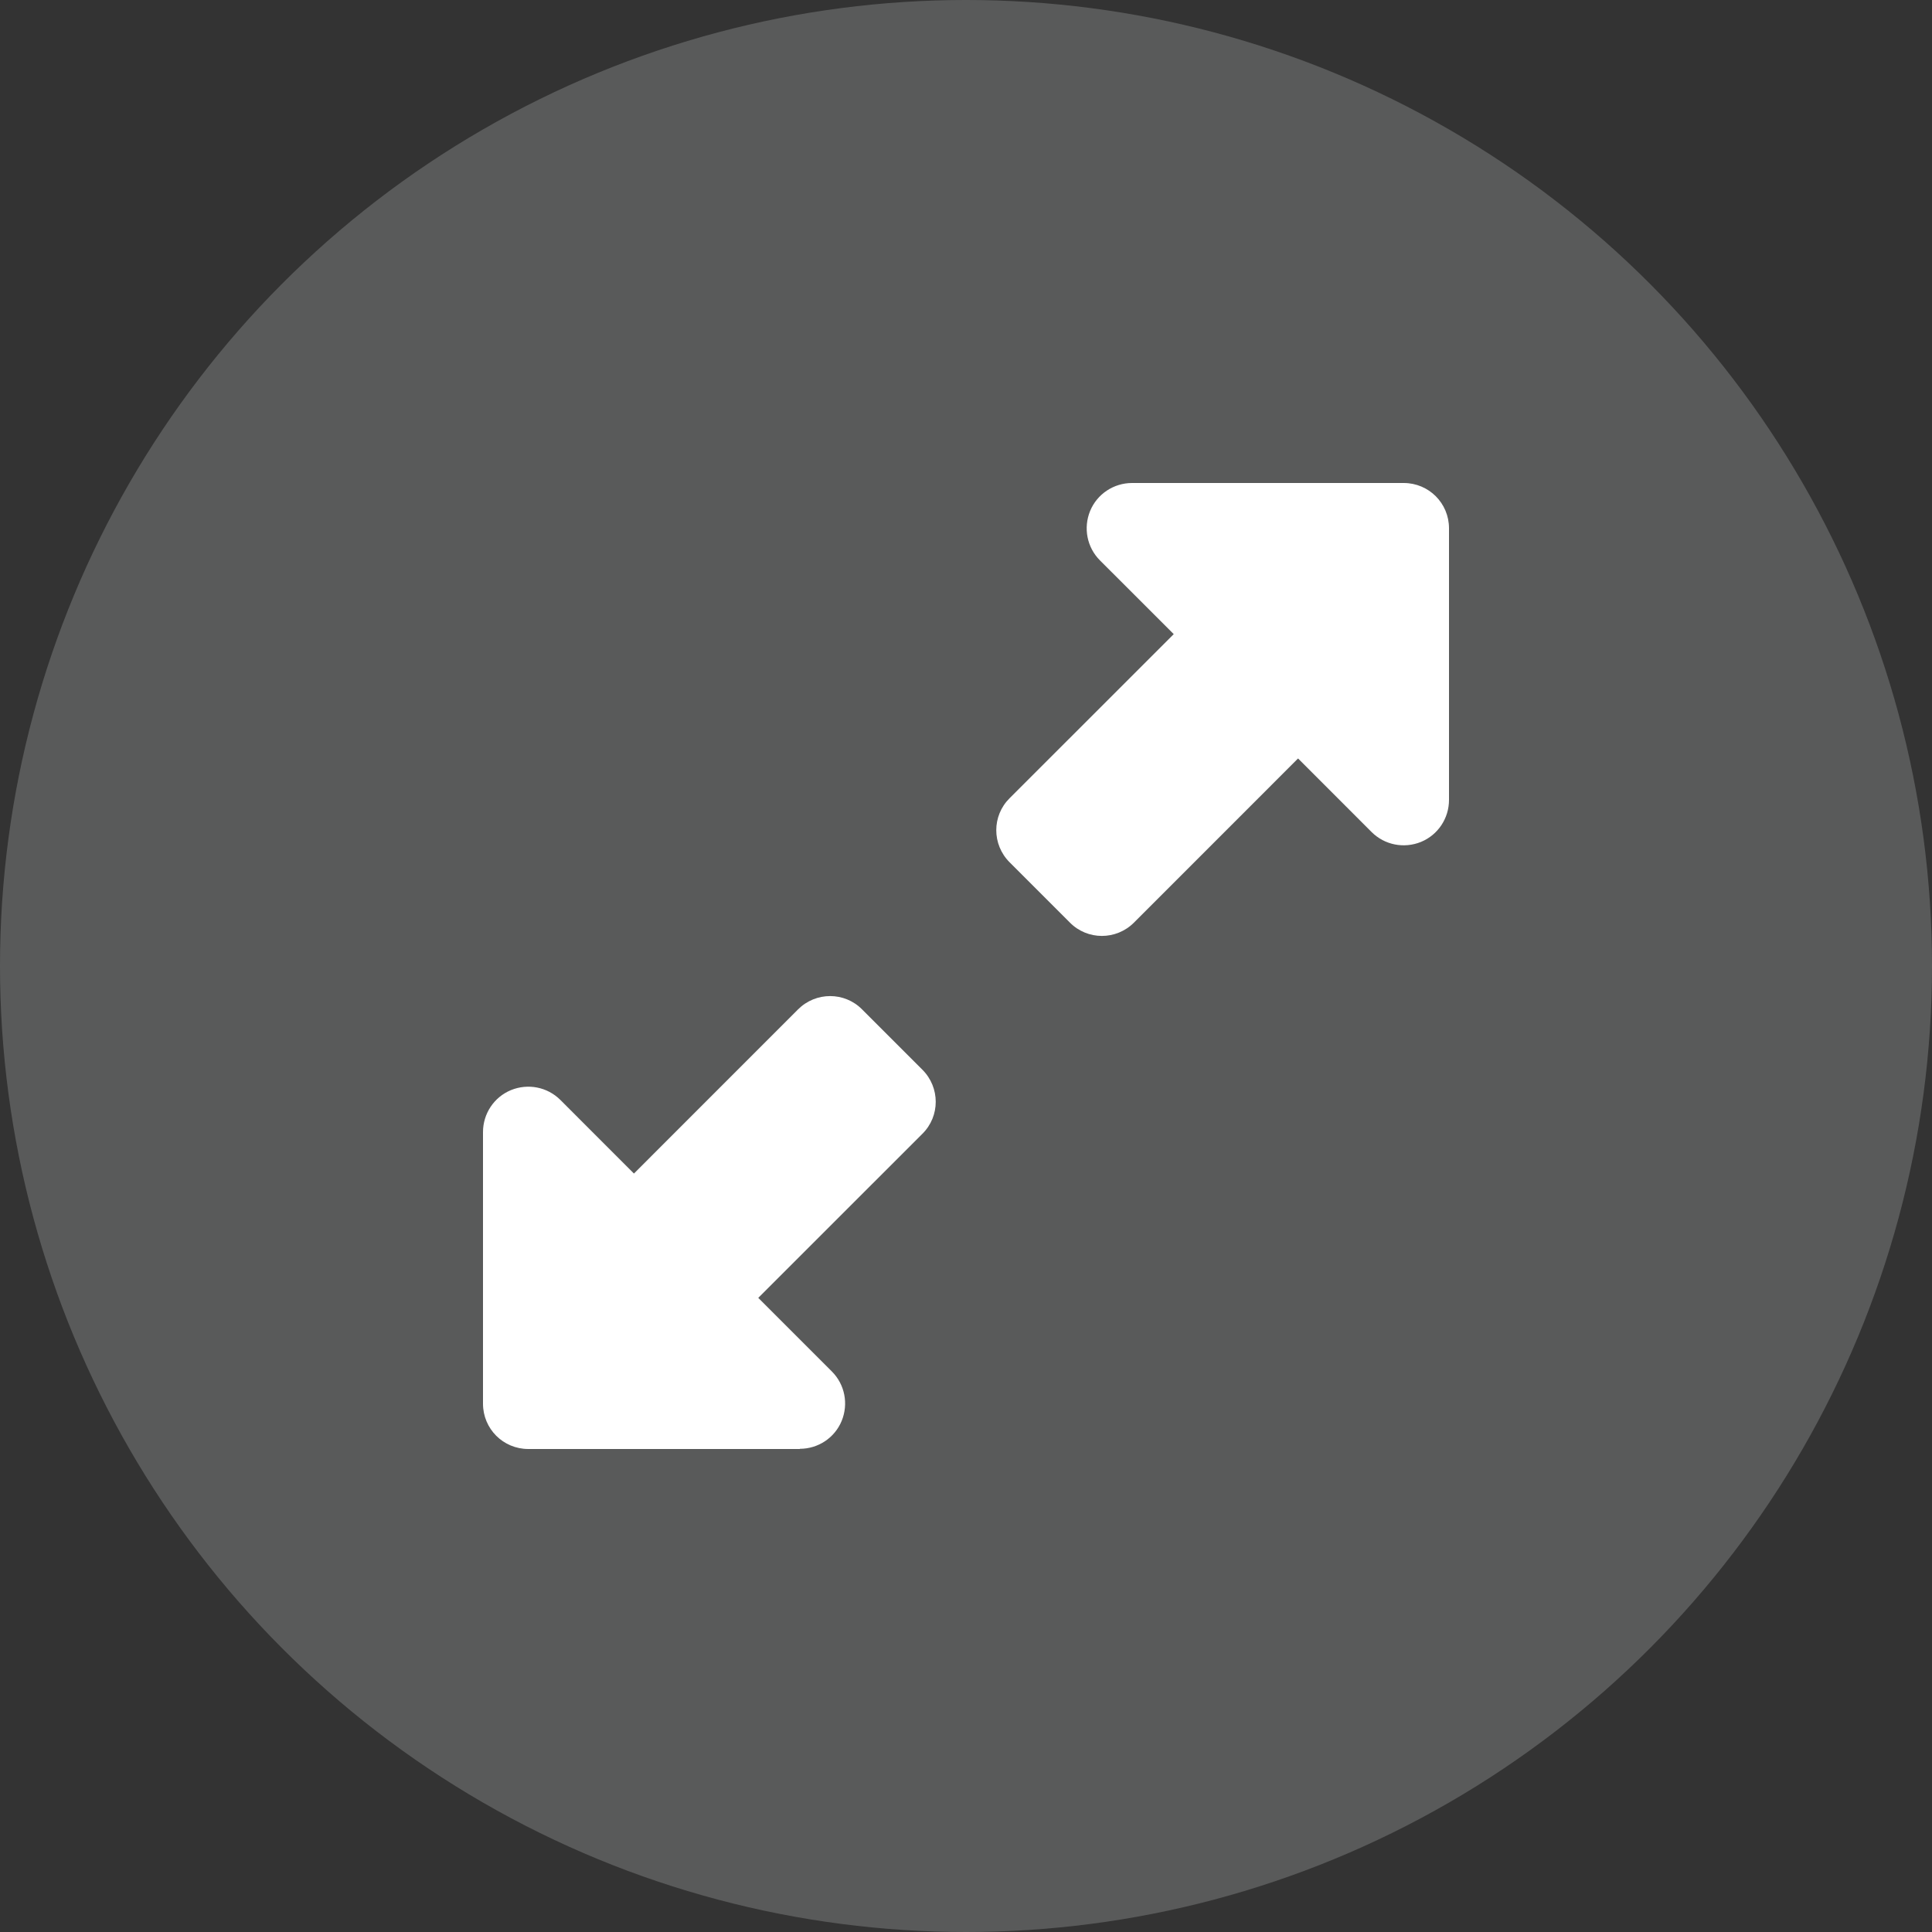
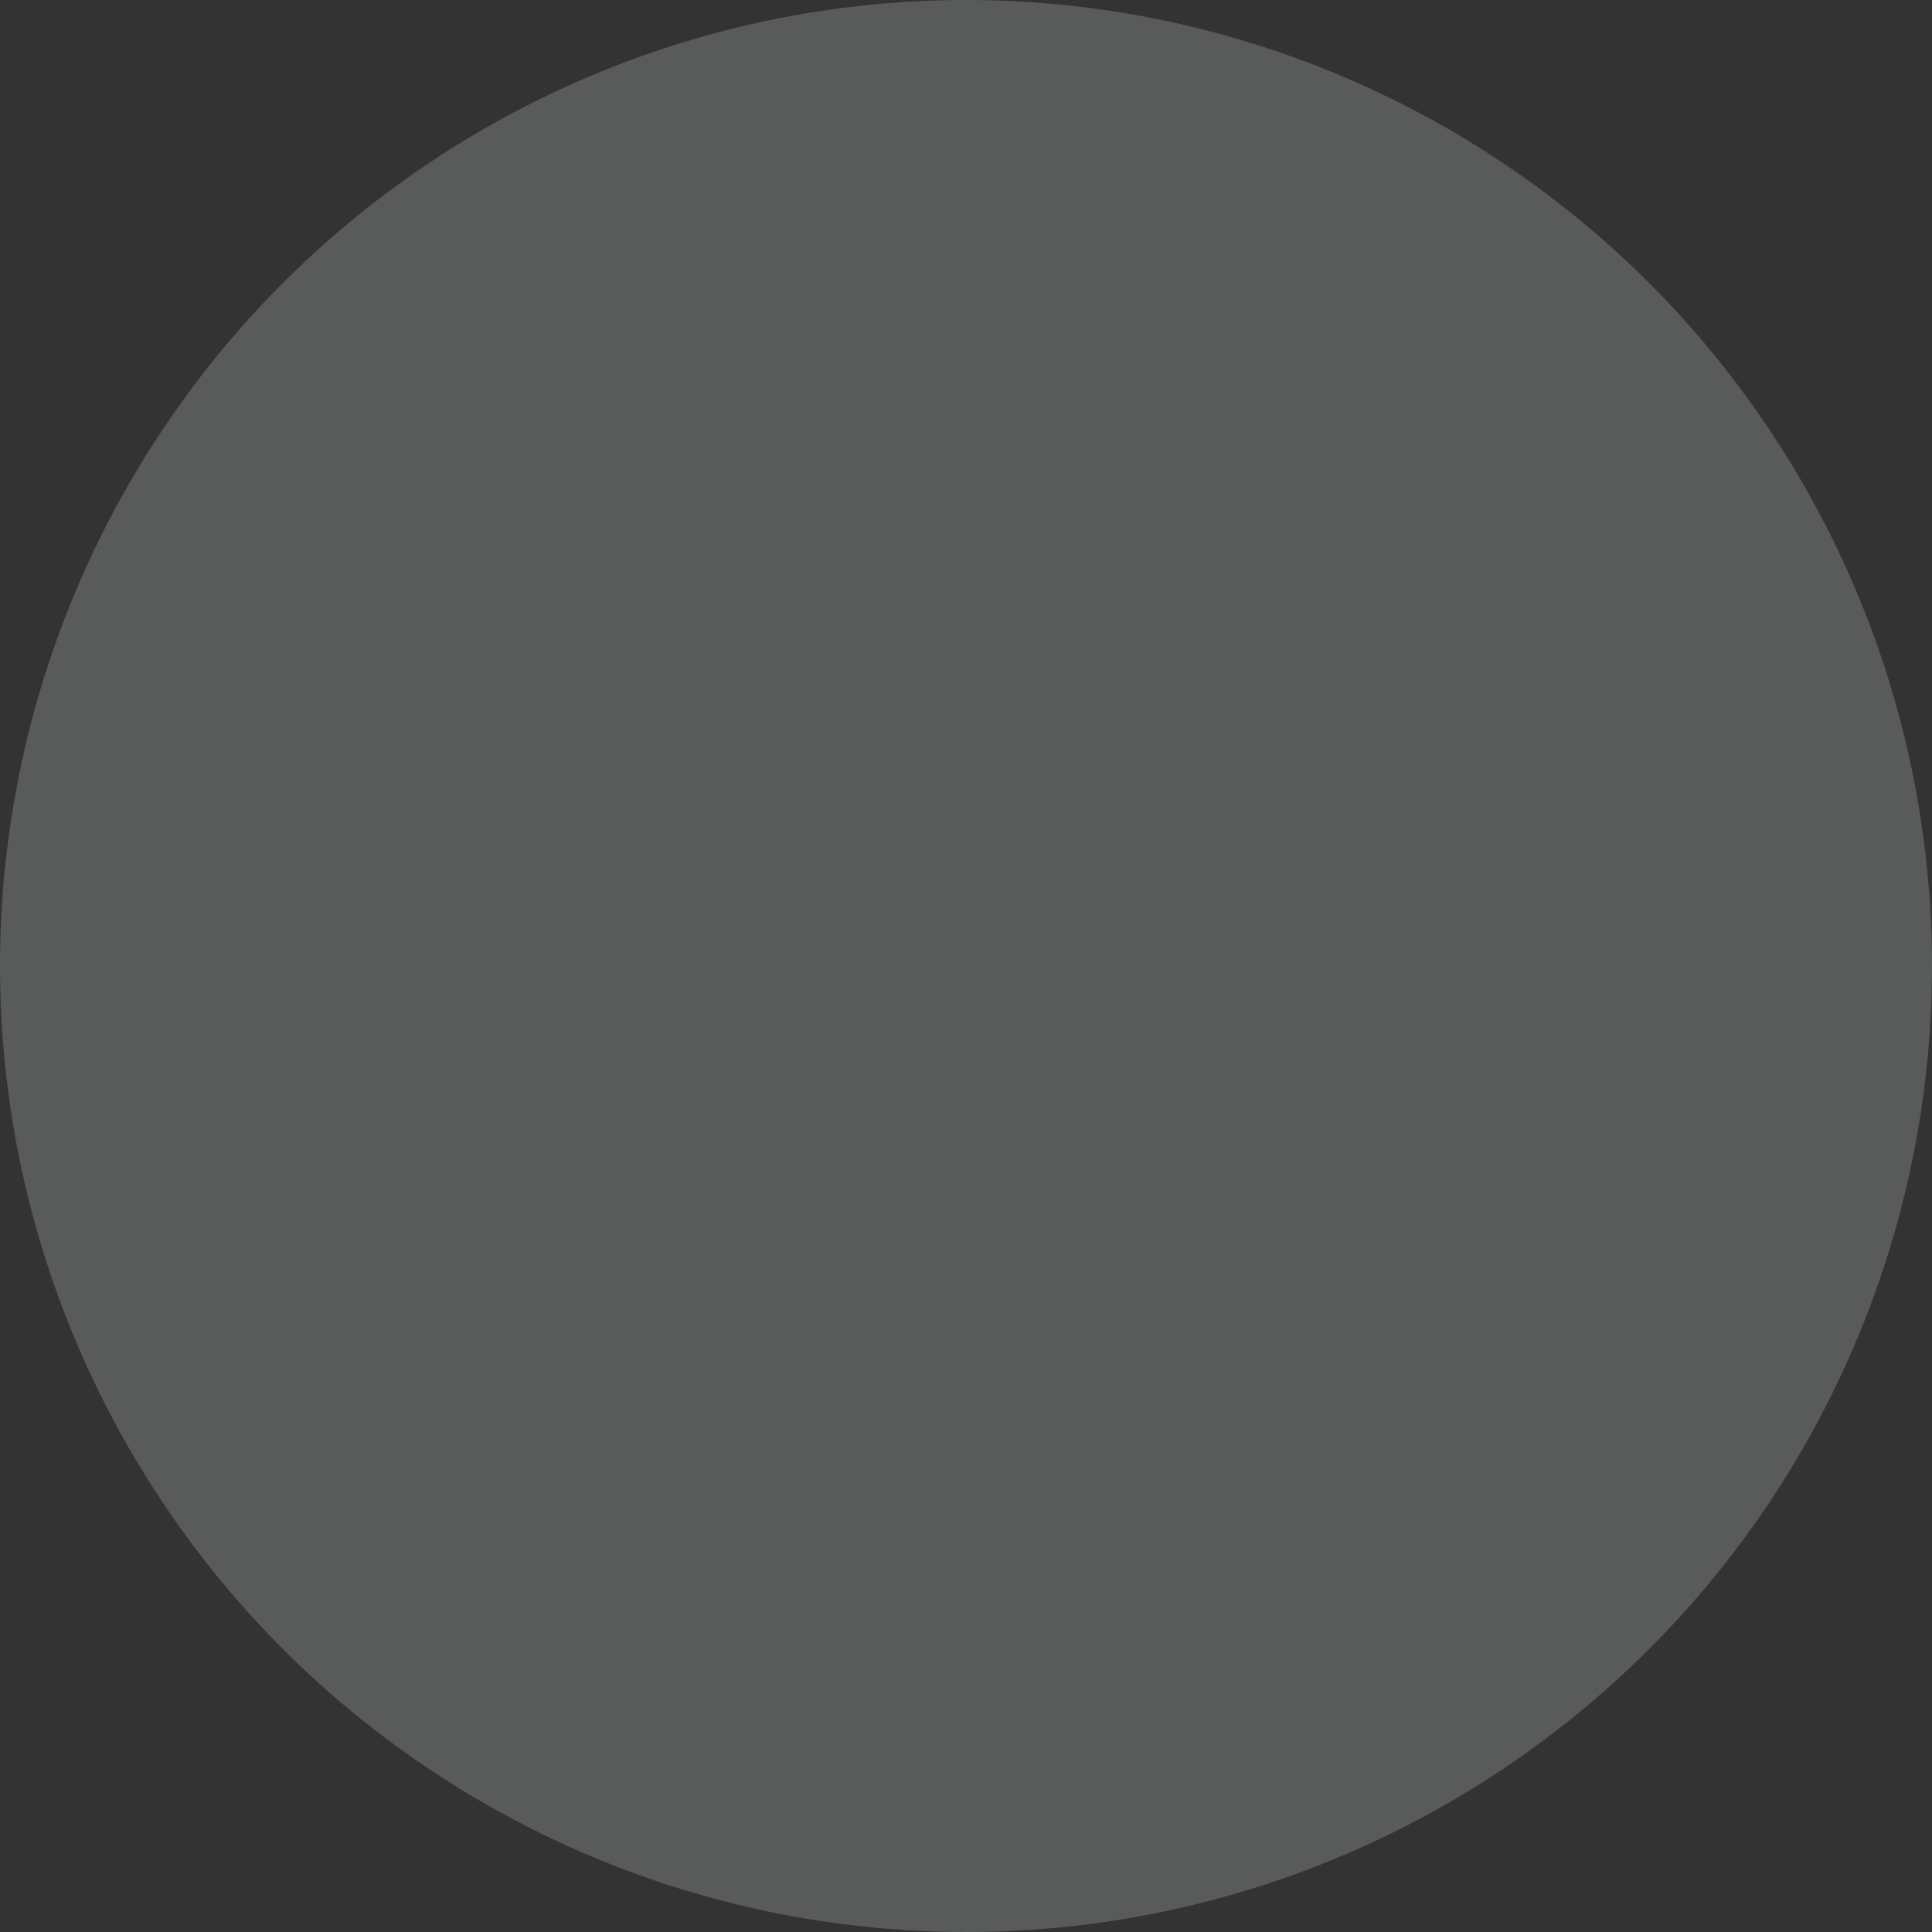
<svg xmlns="http://www.w3.org/2000/svg" width="40" height="40" viewBox="0 0 40 40" fill="none">
  <rect x="0" y="0" width="40" height="40" fill="#333333" stroke="none" />
  <circle cx="20" cy="20" r="20" fill="#595A5A" />
-   <path d="M23.438 10H29.062C29.582 10 30 10.418 30 10.938V16.562C30 16.941 29.773 17.285 29.422 17.43C29.07 17.574 28.668 17.496 28.398 17.227L26.875 15.703L23.477 19.102C23.109 19.469 22.516 19.469 22.152 19.102L20.902 17.852C20.535 17.484 20.535 16.891 20.902 16.527L24.301 13.129L22.773 11.602C22.504 11.332 22.426 10.93 22.57 10.578C22.715 10.227 23.059 10 23.438 10ZM16.562 30H10.938C10.418 30 10 29.582 10 29.062V23.438C10 23.059 10.227 22.715 10.578 22.57C10.93 22.426 11.332 22.504 11.602 22.773L13.125 24.297L16.523 20.898C16.891 20.531 17.484 20.531 17.848 20.898L19.098 22.148C19.465 22.516 19.465 23.109 19.098 23.473L15.699 26.871L17.223 28.395C17.492 28.664 17.57 29.066 17.426 29.418C17.281 29.77 16.938 29.996 16.559 29.996L16.562 30Z" fill="white" />
</svg>